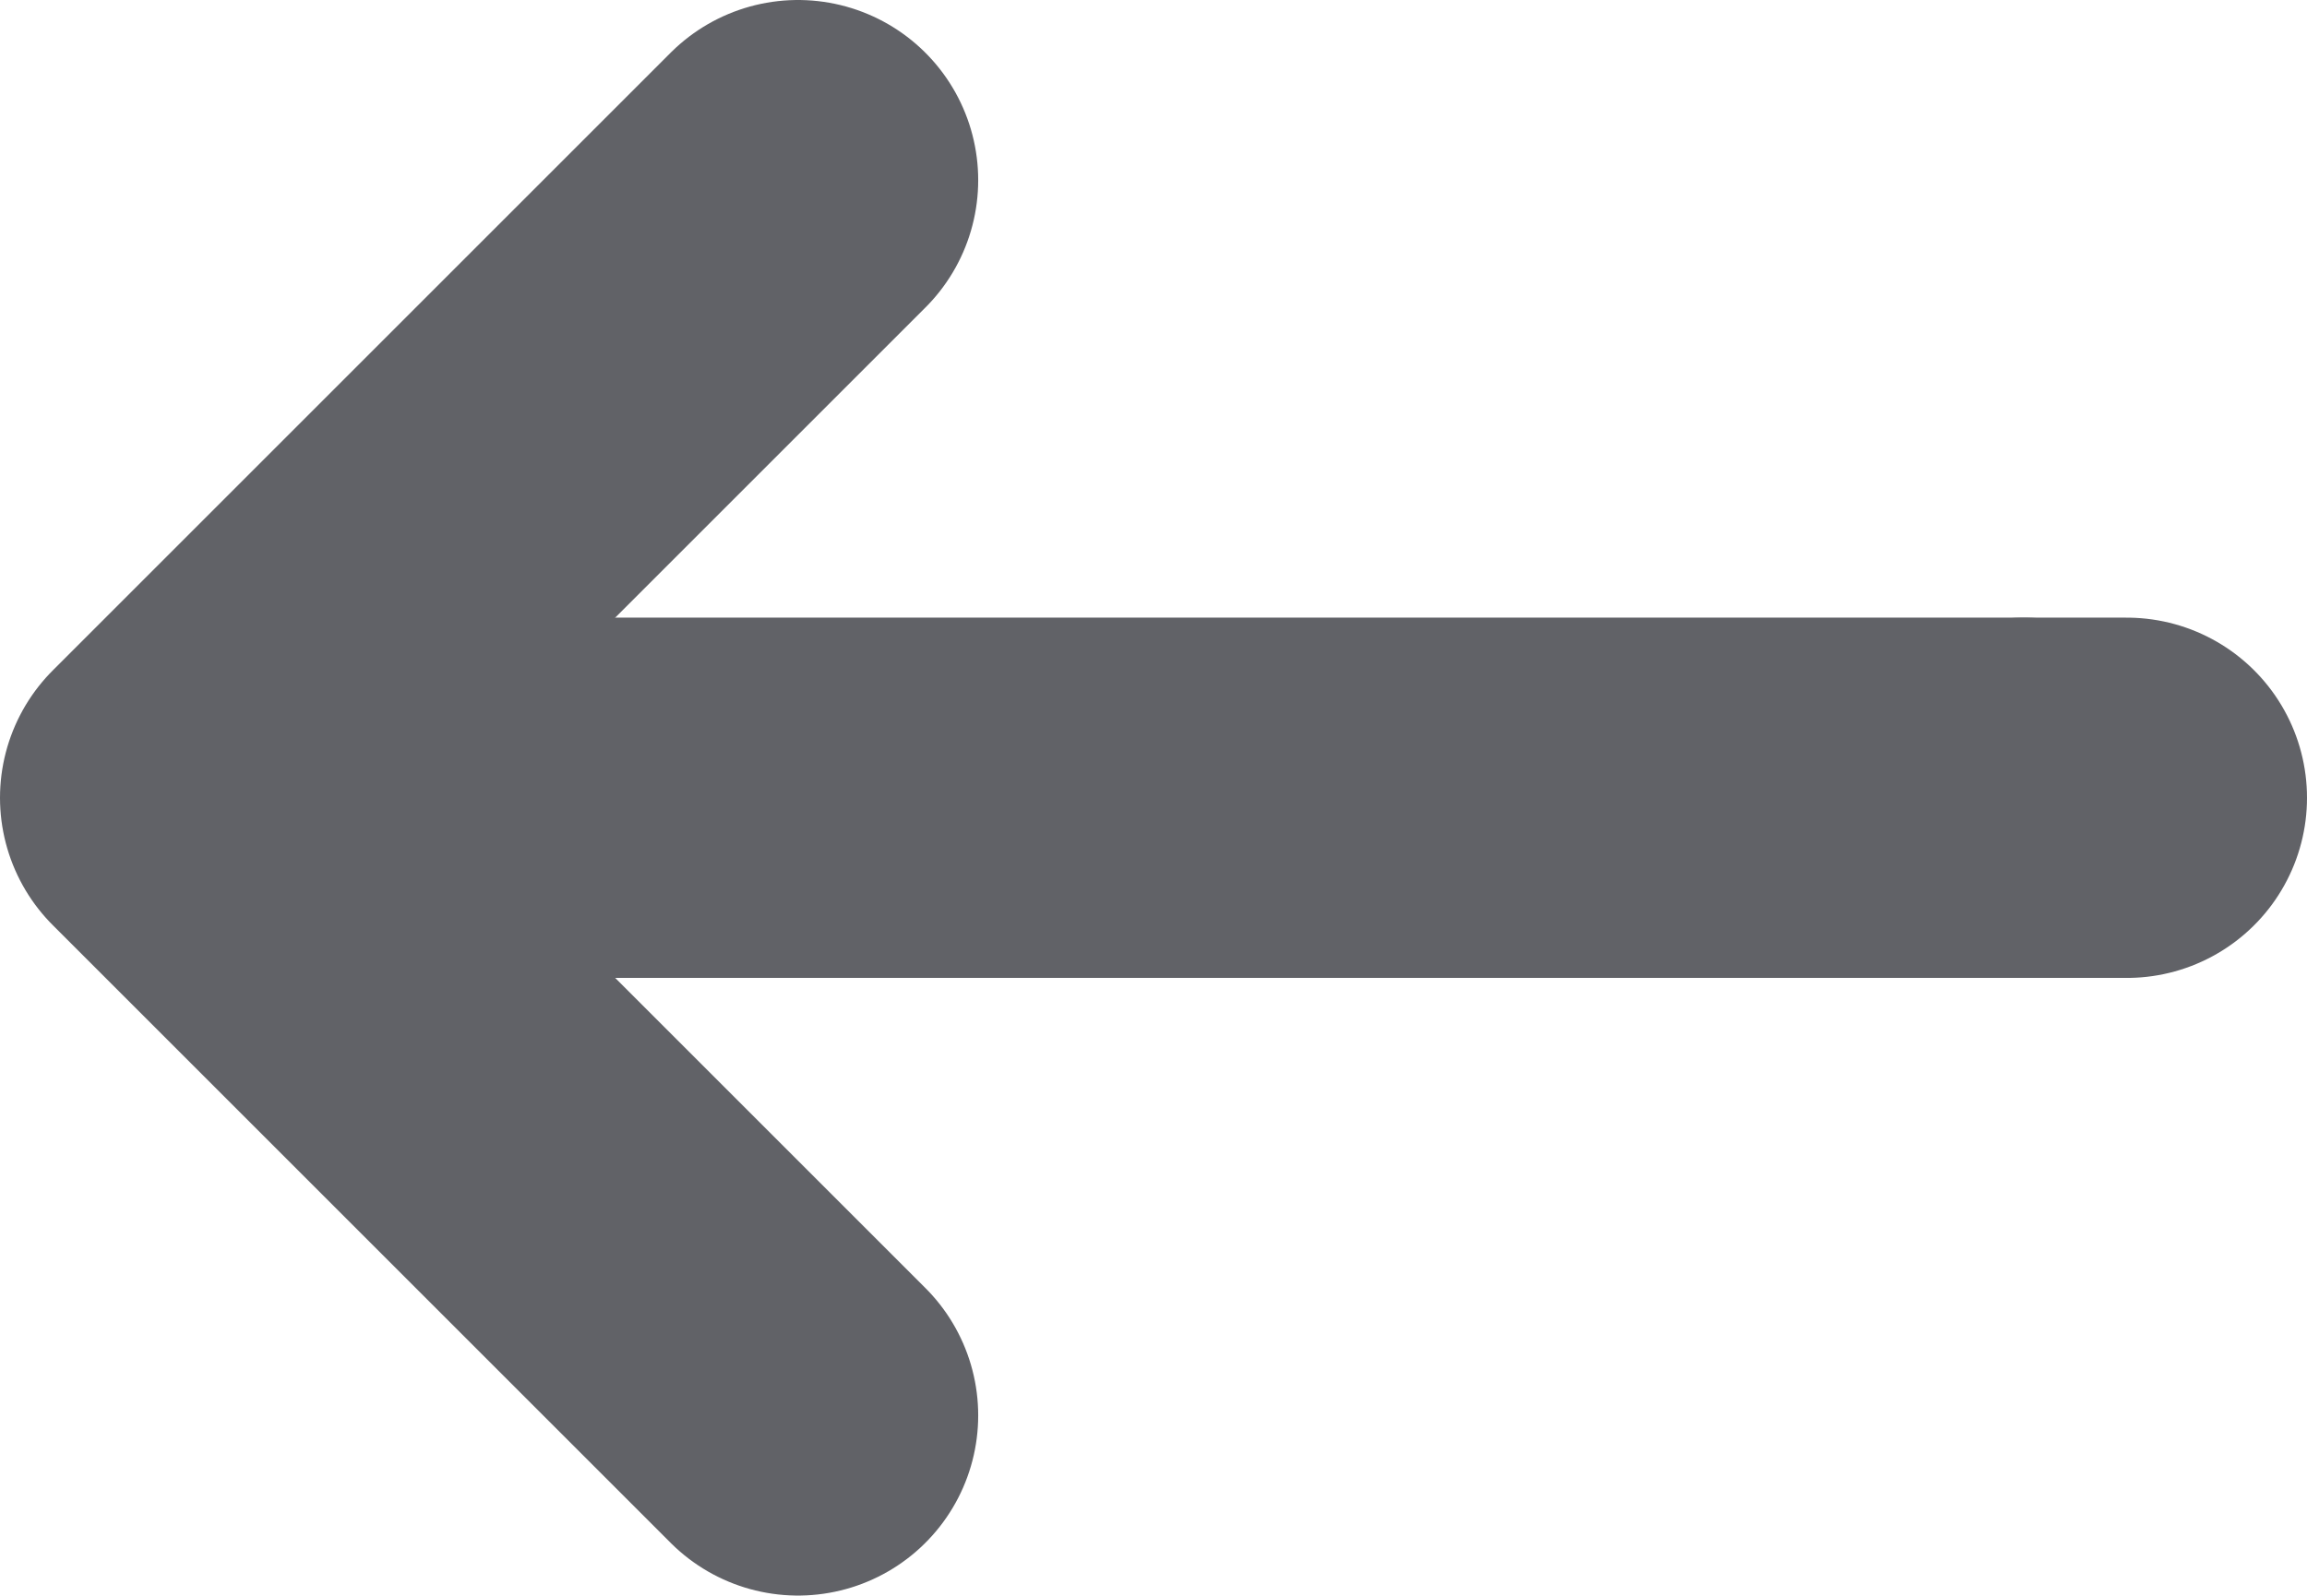
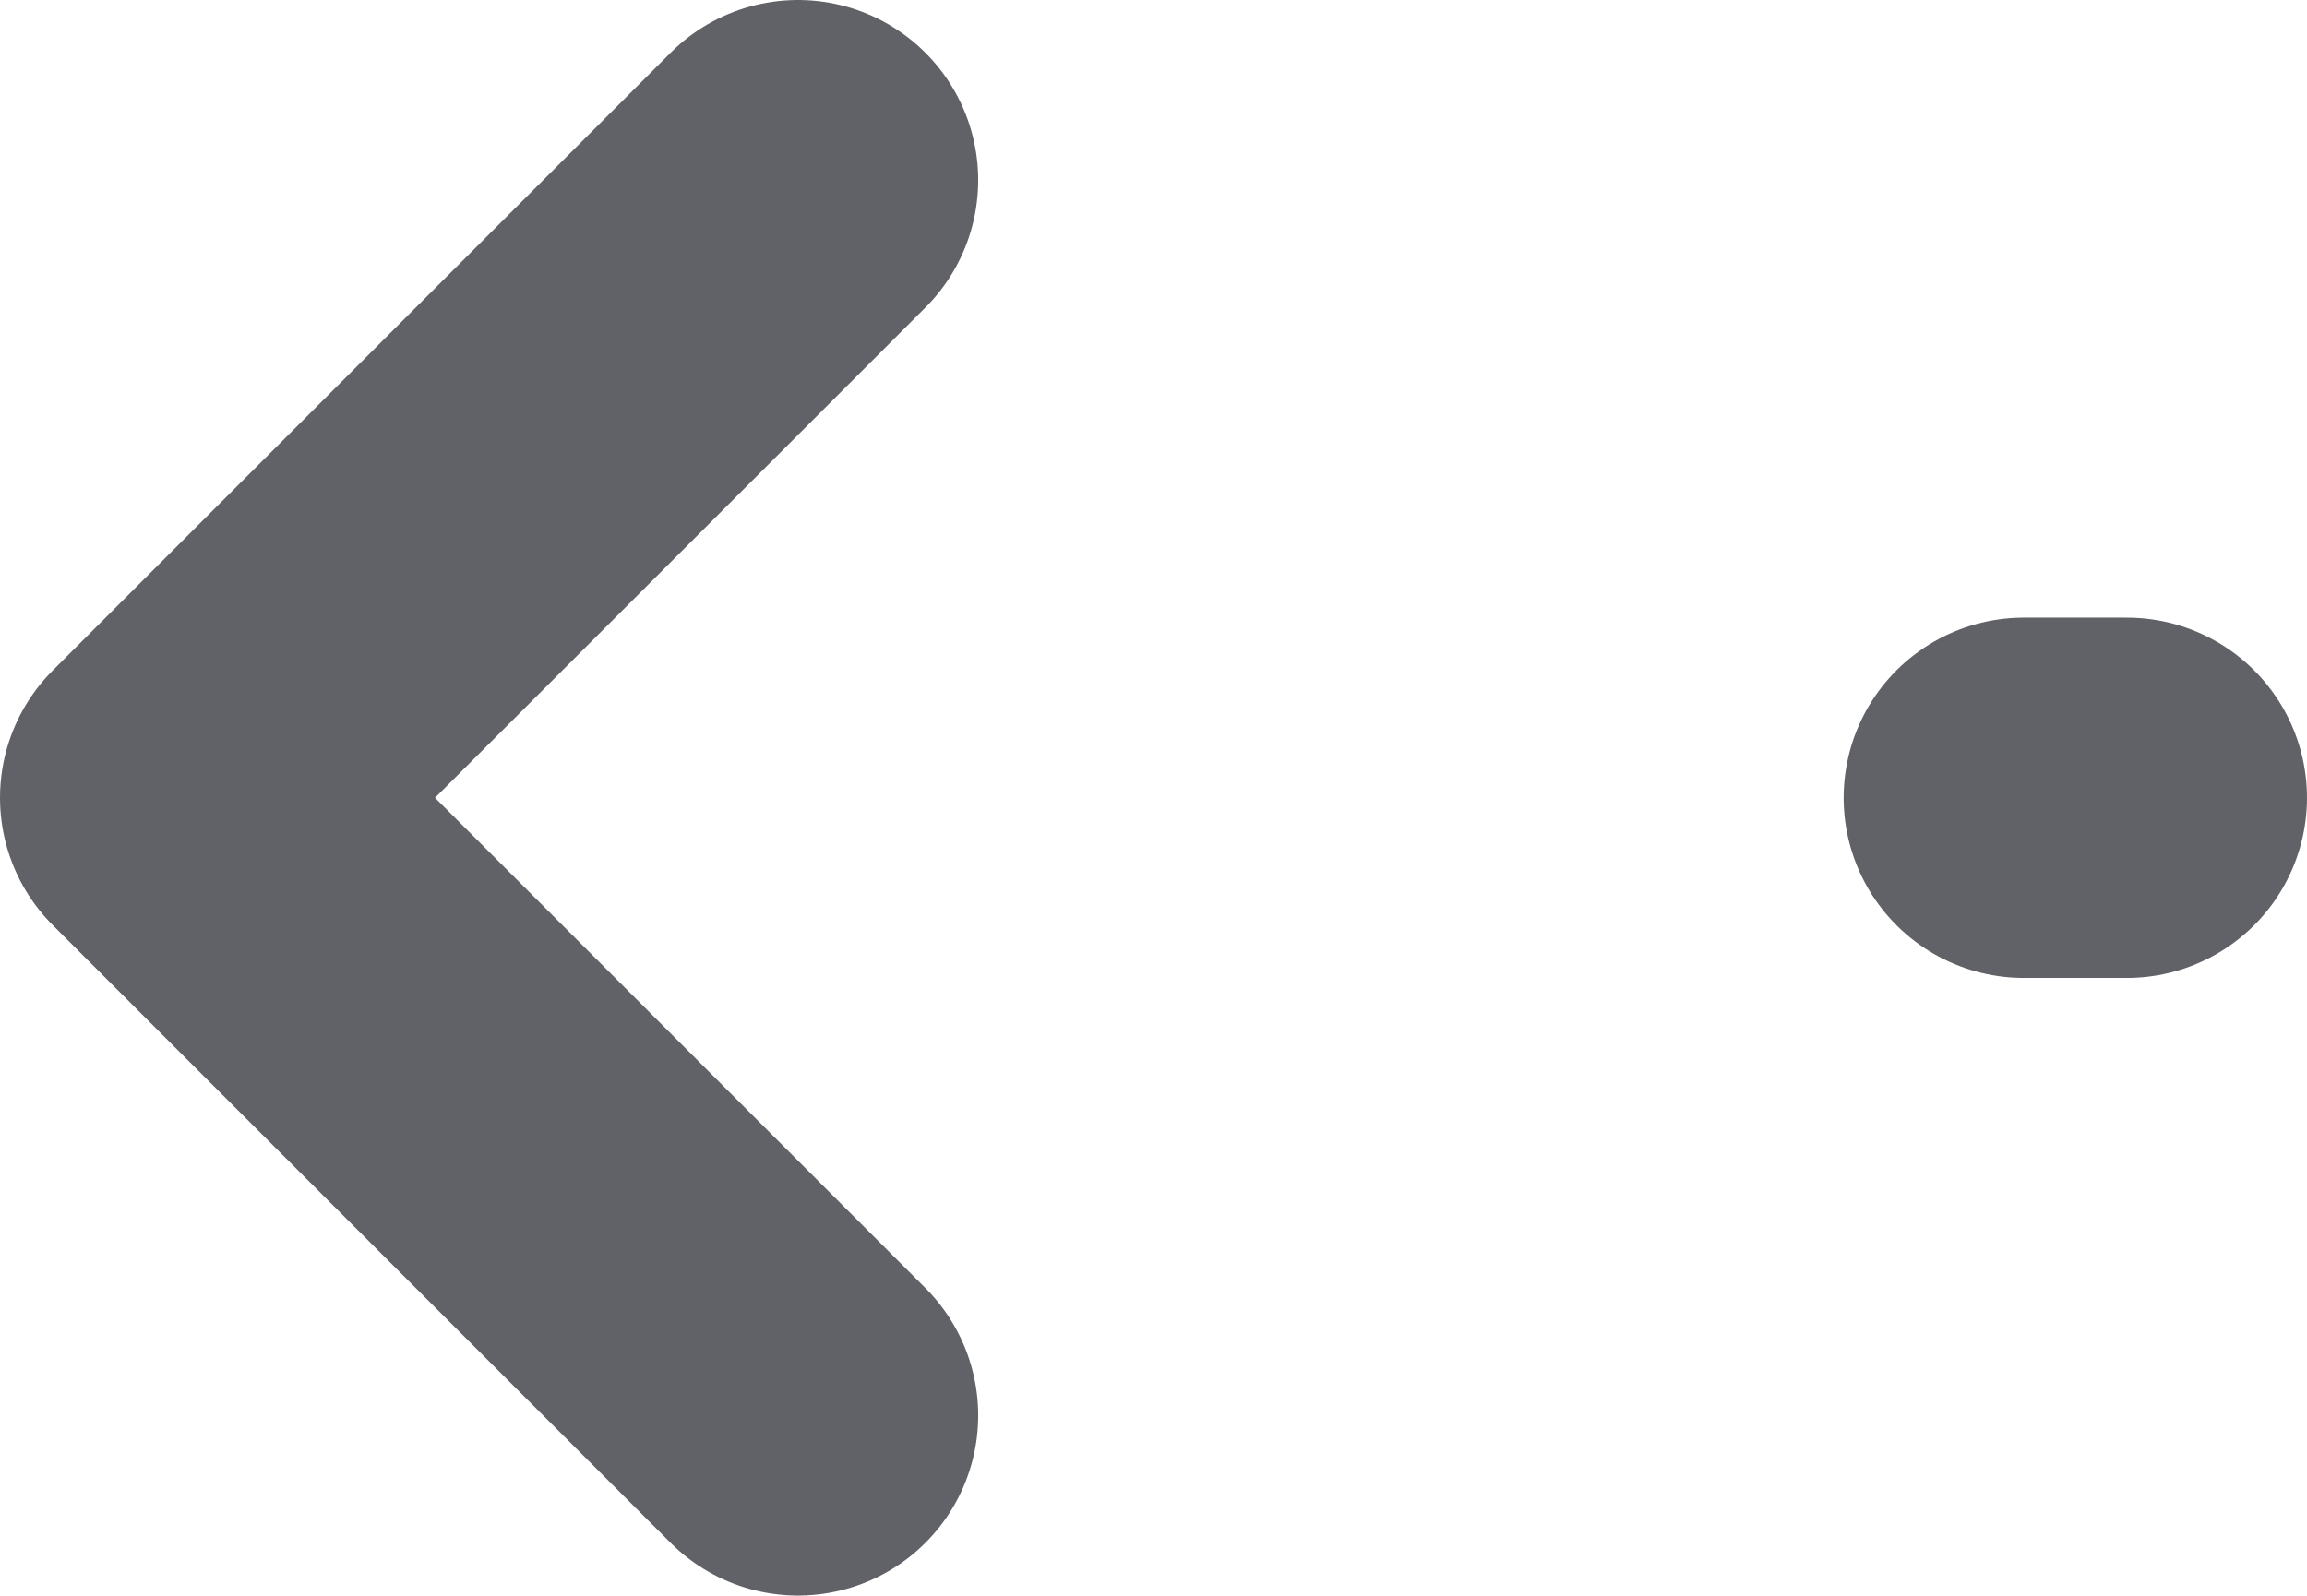
<svg xmlns="http://www.w3.org/2000/svg" id="Layer_1" data-name="Layer 1" viewBox="0 0 44.81 31">
  <defs>
    <style>.cls-1{fill:none;stroke:#616267;stroke-linecap:round;stroke-linejoin:round;stroke-width:7px;}</style>
  </defs>
  <path class="cls-1" d="M16.19,12l-12,12,12,12" transform="translate(-0.69 -8.5)" />
-   <path class="cls-1" d="M6,24H40" transform="translate(-0.69 -8.5)" />
  <path class="cls-1" d="M42,24H40" transform="translate(-0.69 -8.5)" />
</svg>